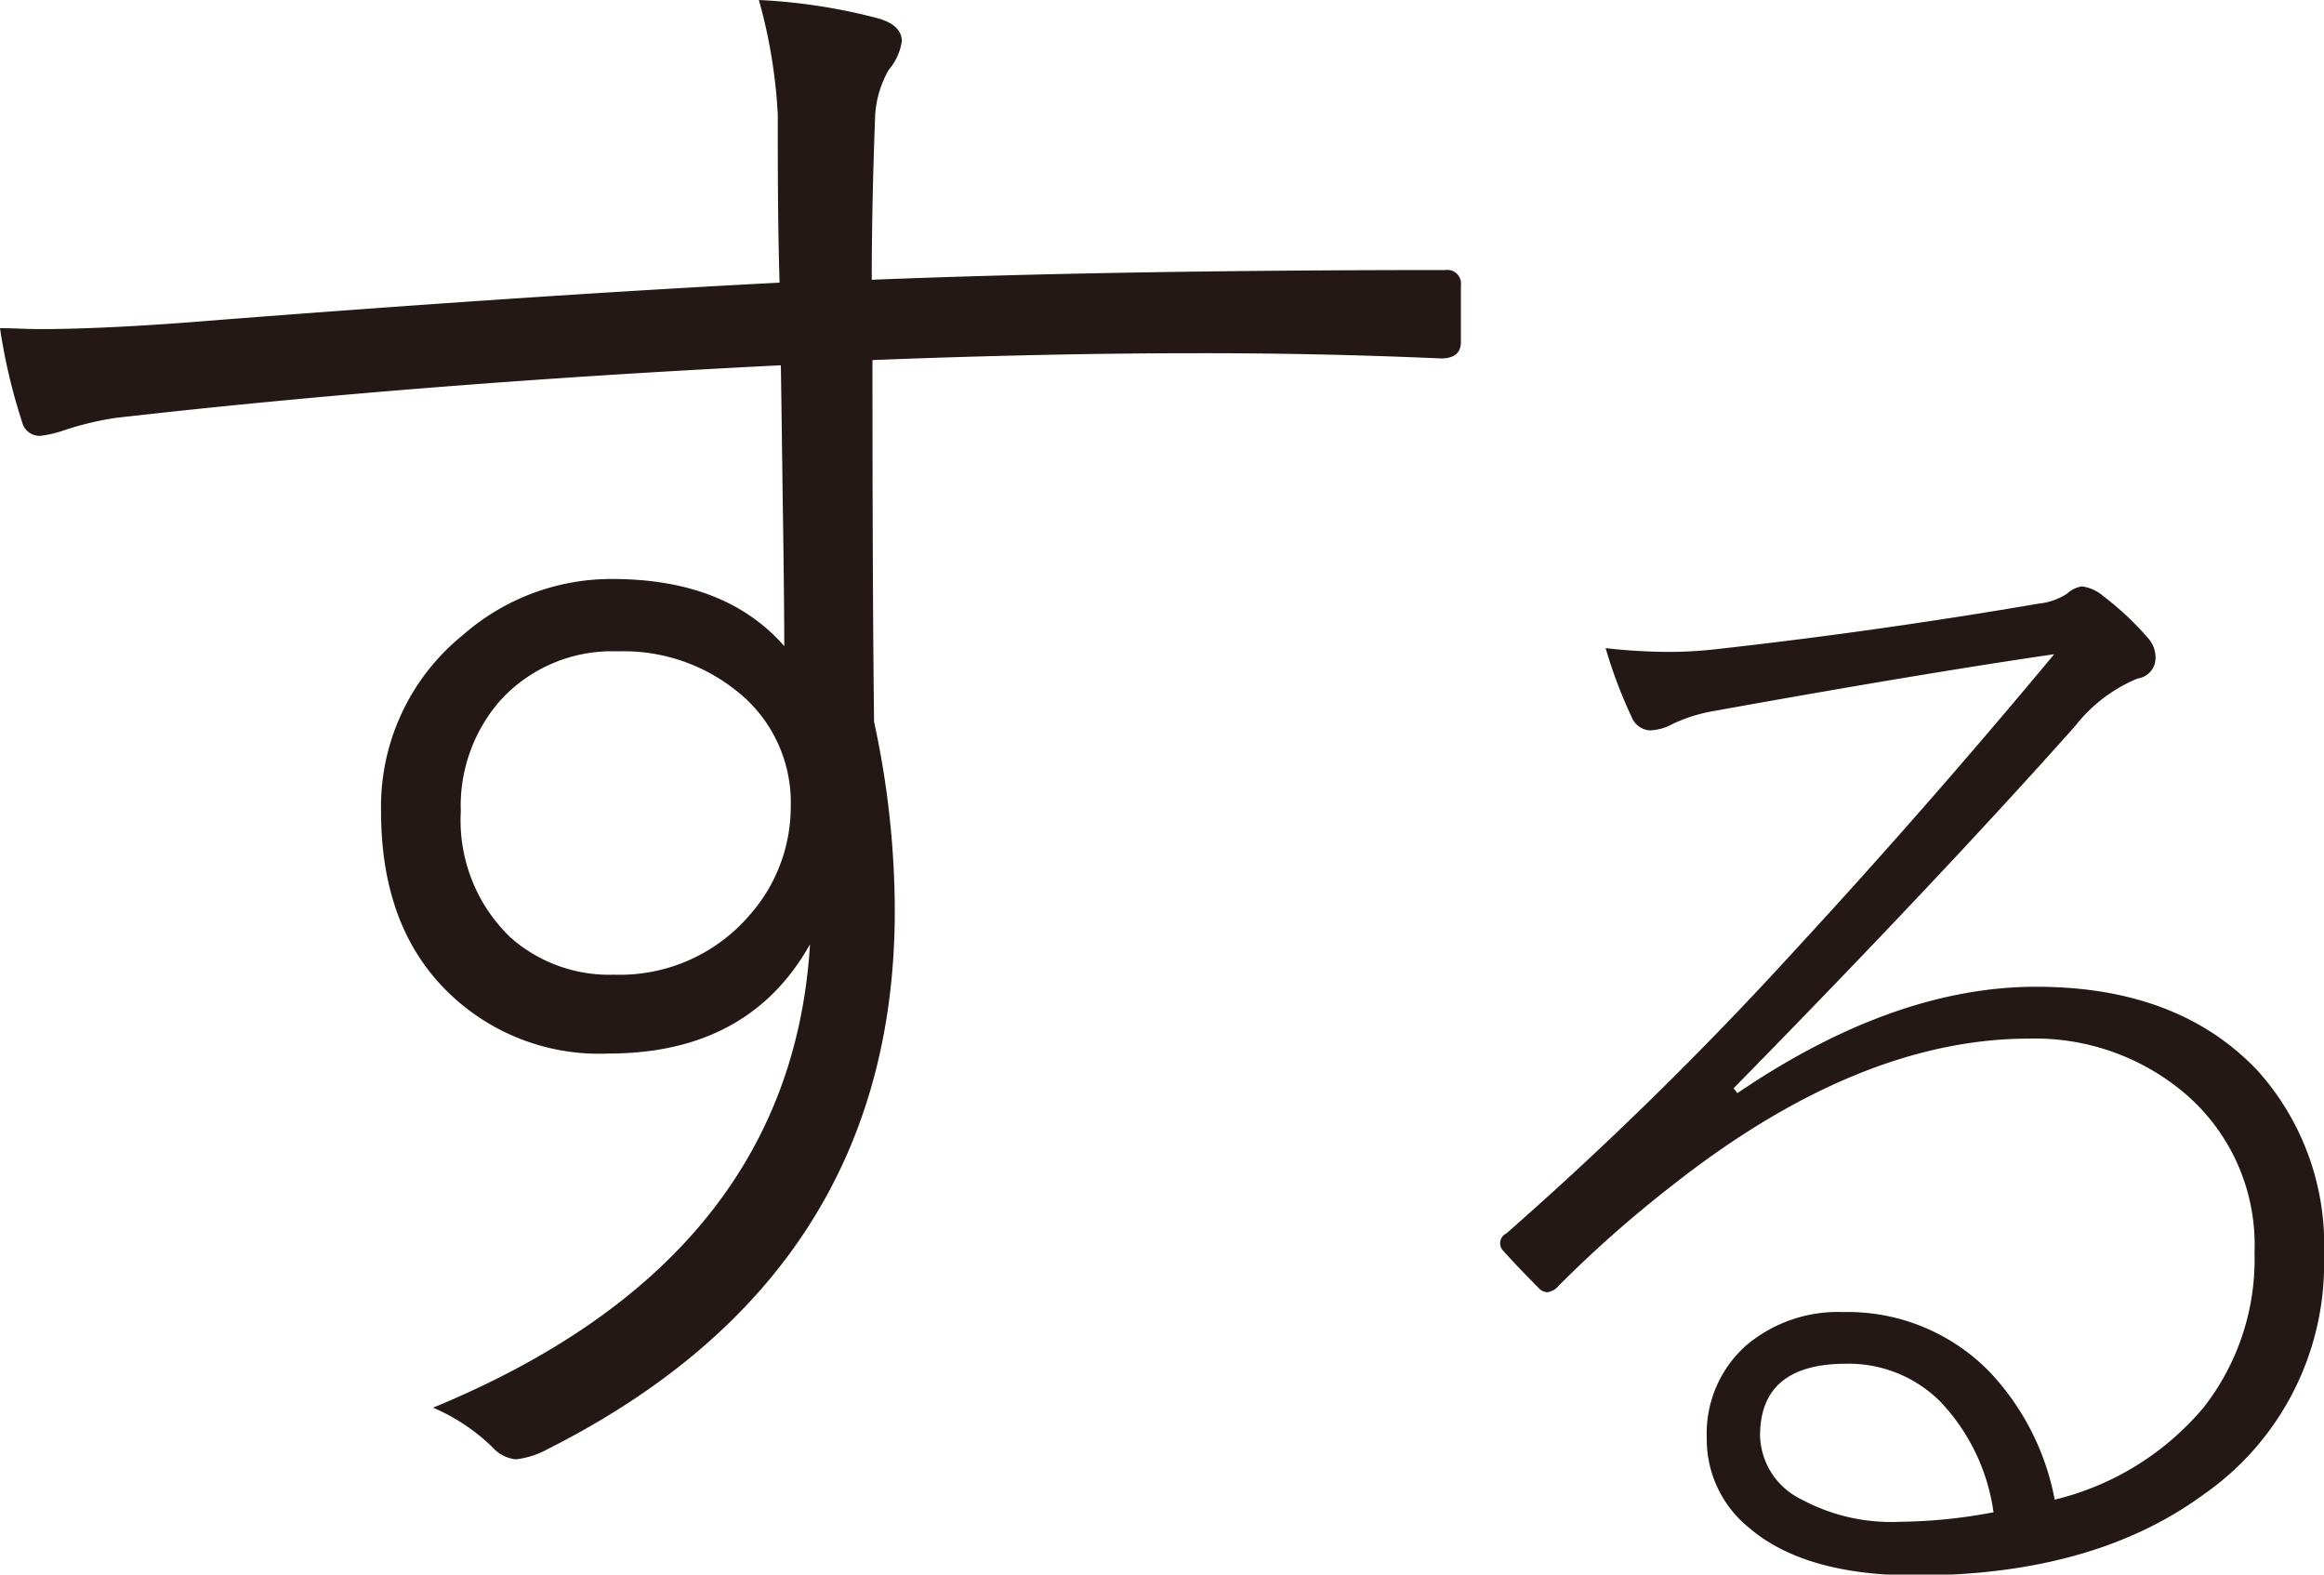
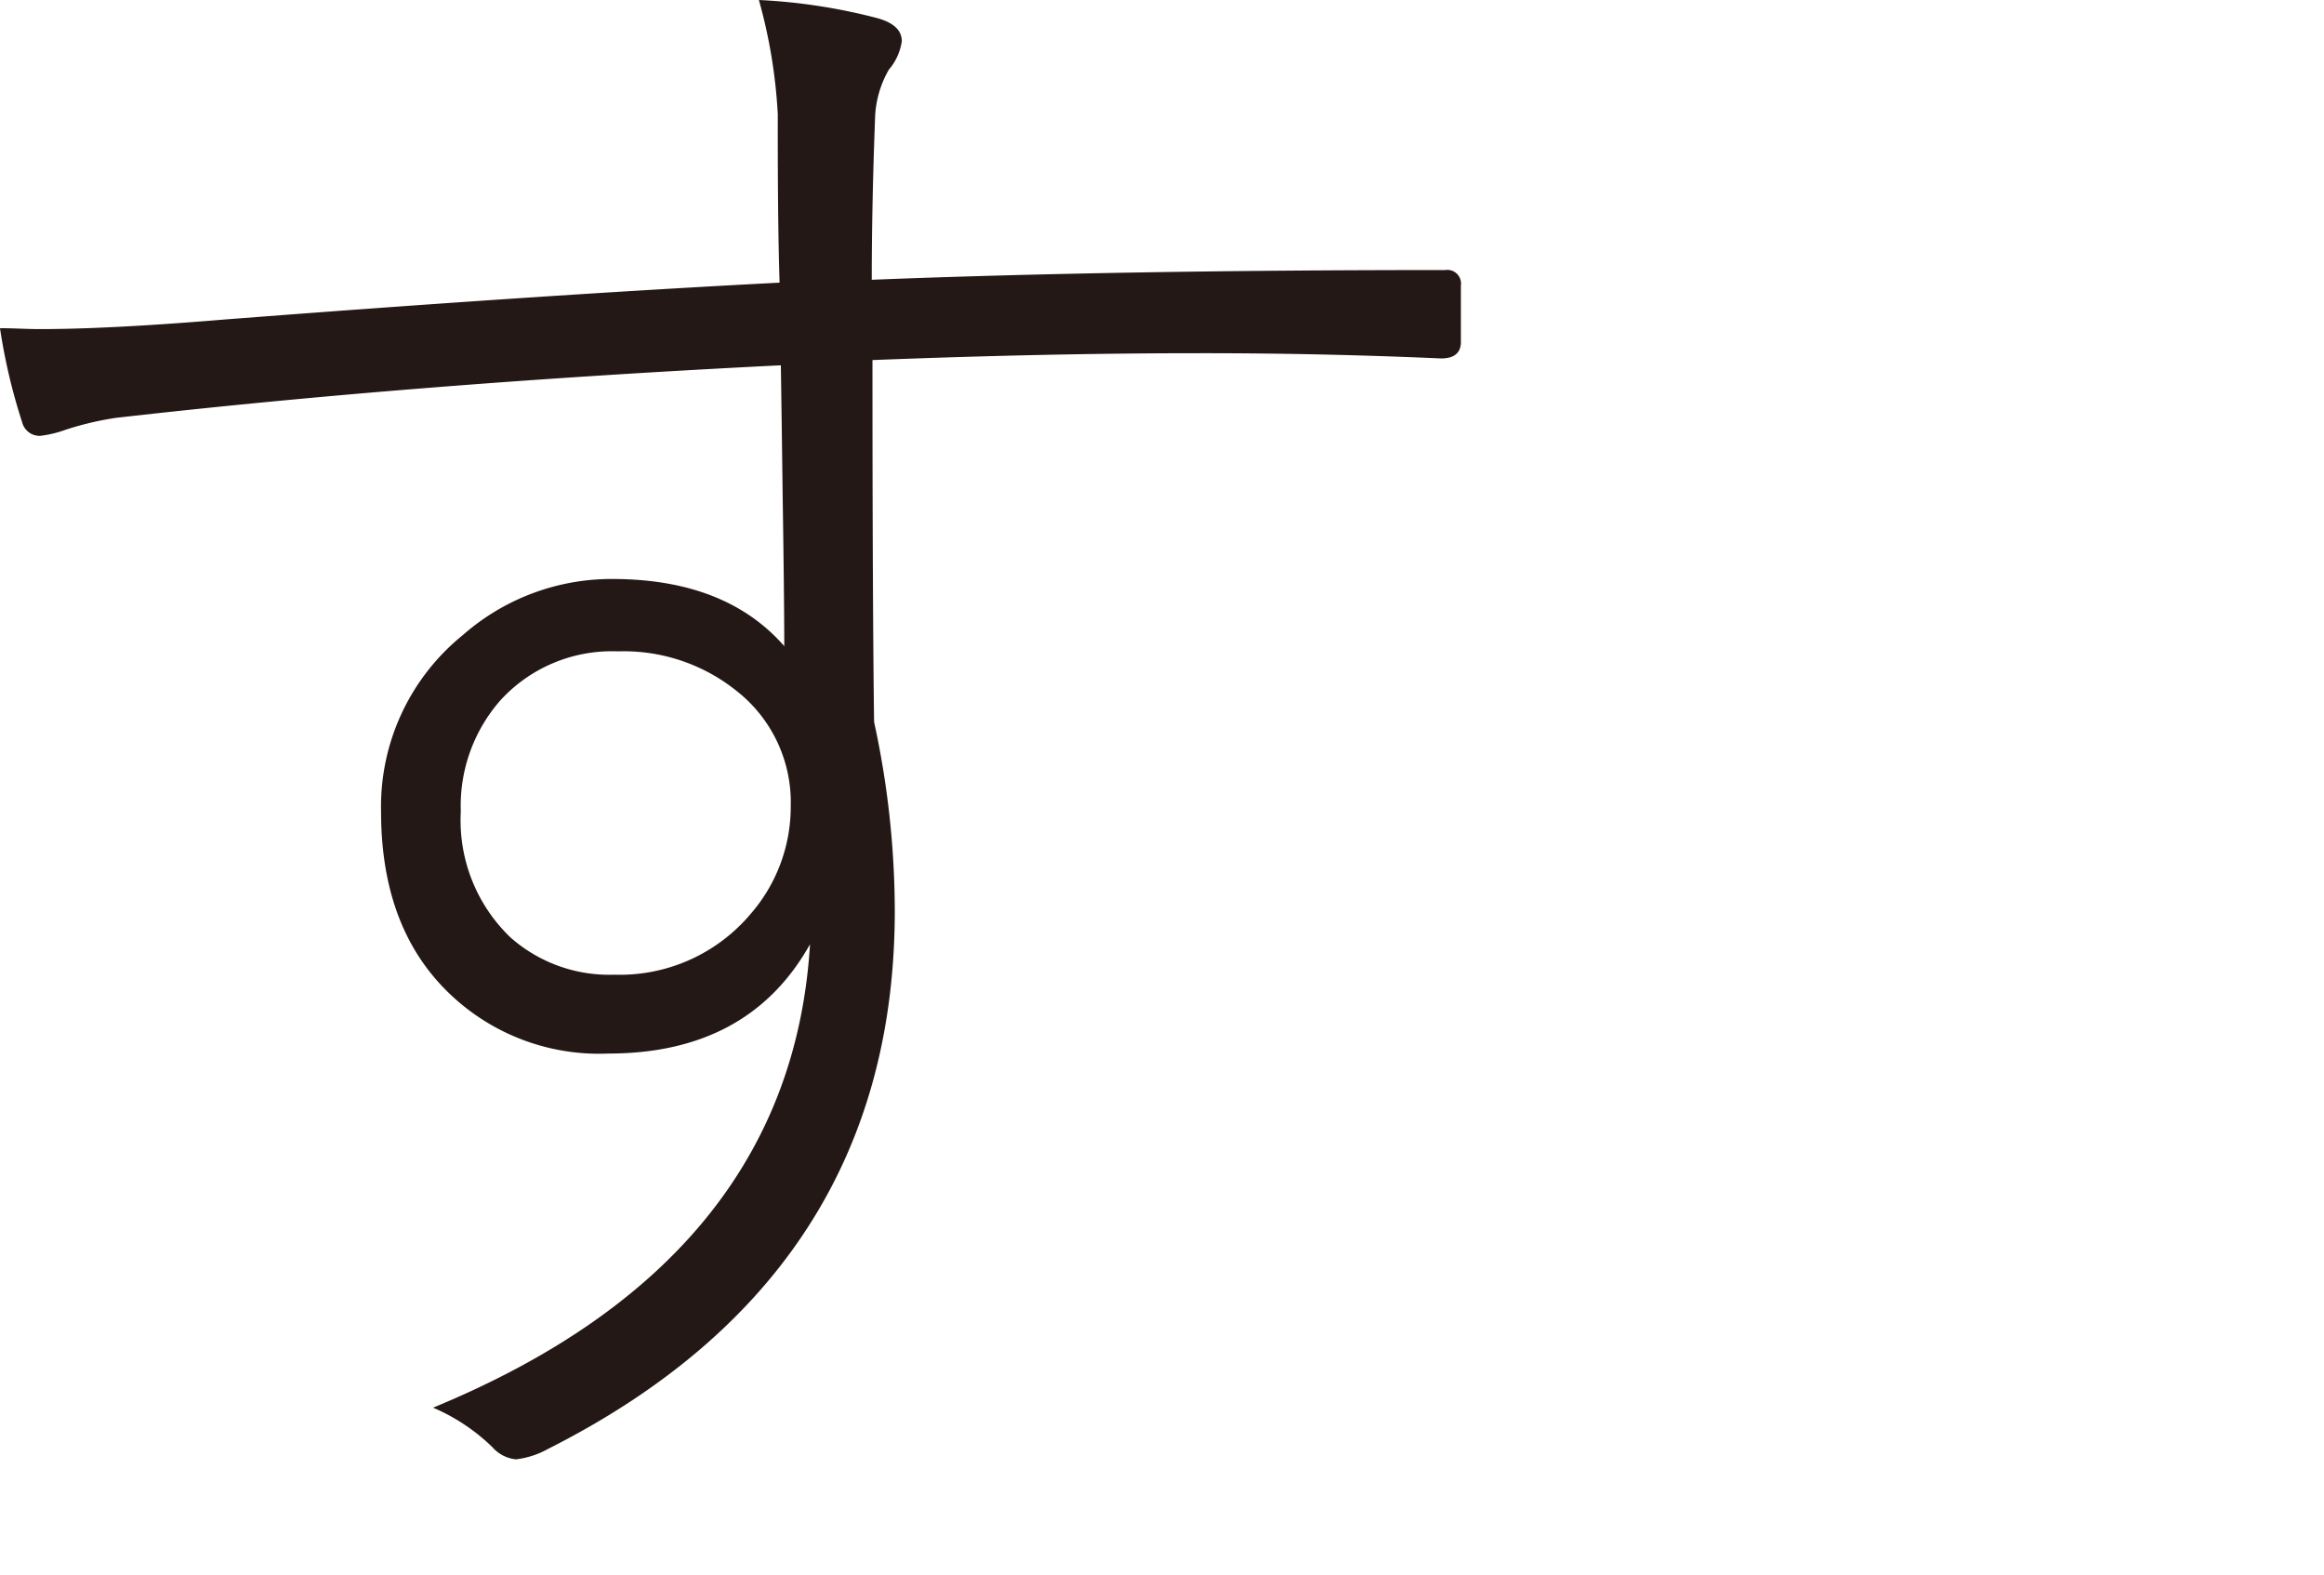
<svg xmlns="http://www.w3.org/2000/svg" viewBox="0 0 129.11 87.46">
  <defs>
    <style>.cls-1{fill:#231815;}</style>
  </defs>
  <g id="レイヤー_2" data-name="レイヤー 2">
    <g id="レイヤー_1-2" data-name="レイヤー 1">
      <path class="cls-1" d="M43.31,15.7q-.11-3.36-.1-9.34A29.11,29.11,0,0,0,42.16,0a31.94,31.94,0,0,1,6.55,1c.93.25,1.39.68,1.39,1.29a3.11,3.11,0,0,1-.72,1.58,5.75,5.75,0,0,0-.76,2.53c-.13,3.42-.19,6.46-.19,9.14Q62.07,15,80.29,15a.76.76,0,0,1,.87.86V19c0,.6-.37.91-1.1.91q-6.8-.3-13.59-.29-8.23,0-18,.38,0,13.21.09,20.1a49.66,49.66,0,0,1,1.15,10.48q0,20.19-19.28,29.91a4.78,4.78,0,0,1-1.77.57,2,2,0,0,1-1.3-.67,10.8,10.8,0,0,0-3.3-2.2Q43.93,70,45,52.45q-3.4,6.07-11.2,6.07a12,12,0,0,1-9.18-3.68q-3.45-3.59-3.45-9.76a12.25,12.25,0,0,1,4.55-9.81A12.51,12.51,0,0,1,34,32.16q6.31,0,9.57,3.73,0-2.58-.09-8.42-.06-4.69-.1-7.18-20.1,1-36.94,2.92a17.08,17.08,0,0,0-2.82.67,6.25,6.25,0,0,1-1.39.33,1,1,0,0,1-1-.76A32.27,32.27,0,0,1,0,18.23c.77,0,1.5.05,2.2.05q3.89,0,10.24-.53Q30.29,16.37,43.31,15.7Zm-9,20.48a8.39,8.39,0,0,0-6.51,2.72,8.88,8.88,0,0,0-2.2,6.18,9,9,0,0,0,2.77,7,8.28,8.28,0,0,0,5.75,2.06,9.5,9.5,0,0,0,7.56-3.35,9.08,9.08,0,0,0,2.25-6,7.87,7.87,0,0,0-3.07-6.46A10,10,0,0,0,34.36,36.18Z" />
-       <path class="cls-1" d="M114.12,36.34q-7.29,1.06-18.94,3.16a8.72,8.72,0,0,0-2.27.72,2.83,2.83,0,0,1-1.24.35,1.16,1.16,0,0,1-1-.69A26.51,26.51,0,0,1,89.2,36a31.29,31.29,0,0,0,3.44.21,22.82,22.82,0,0,0,2.61-.14q9-1,18-2.54a3.59,3.59,0,0,0,1.58-.55,1.61,1.61,0,0,1,.83-.41,2.29,2.29,0,0,1,1.2.55,16.51,16.51,0,0,1,2.54,2.4,1.6,1.6,0,0,1,.35,1,1.15,1.15,0,0,1-1,1.17,8.51,8.51,0,0,0-3.44,2.61q-7.53,8.46-19,20.15l.21.27q8.7-5.91,16.6-5.91t12.31,4.67a14.46,14.46,0,0,1,3.68,10.25A15.61,15.61,0,0,1,122.44,83q-6.12,4.5-16,4.51-6.23,0-9.32-2.69a6.29,6.29,0,0,1-2.3-4.91A6.55,6.55,0,0,1,97,74.74a7.89,7.89,0,0,1,5.39-1.86,11,11,0,0,1,8.15,3.33,14.16,14.16,0,0,1,3.61,7.09,15.59,15.59,0,0,0,8.28-5.13,13.35,13.35,0,0,0,2.82-8.59,11.05,11.05,0,0,0-4.23-9.14,12.87,12.87,0,0,0-8.28-2.75q-9.5,0-19.87,8.18a66,66,0,0,0-6.26,5.53,1,1,0,0,1-.65.38.69.69,0,0,1-.48-.24c-.94-.94-1.59-1.64-2-2.1a.6.6,0,0,1,.21-.93,202.5,202.5,0,0,0,15.91-15.6Q107,44.9,114.12,36.34ZM110.75,84a11.12,11.12,0,0,0-3-6.19,7.2,7.2,0,0,0-5.19-2.06q-4.78,0-4.78,4a4.05,4.05,0,0,0,2.31,3.54,10.49,10.49,0,0,0,5.43,1.24A29.13,29.13,0,0,0,110.75,84Z" />
    </g>
  </g>
</svg>